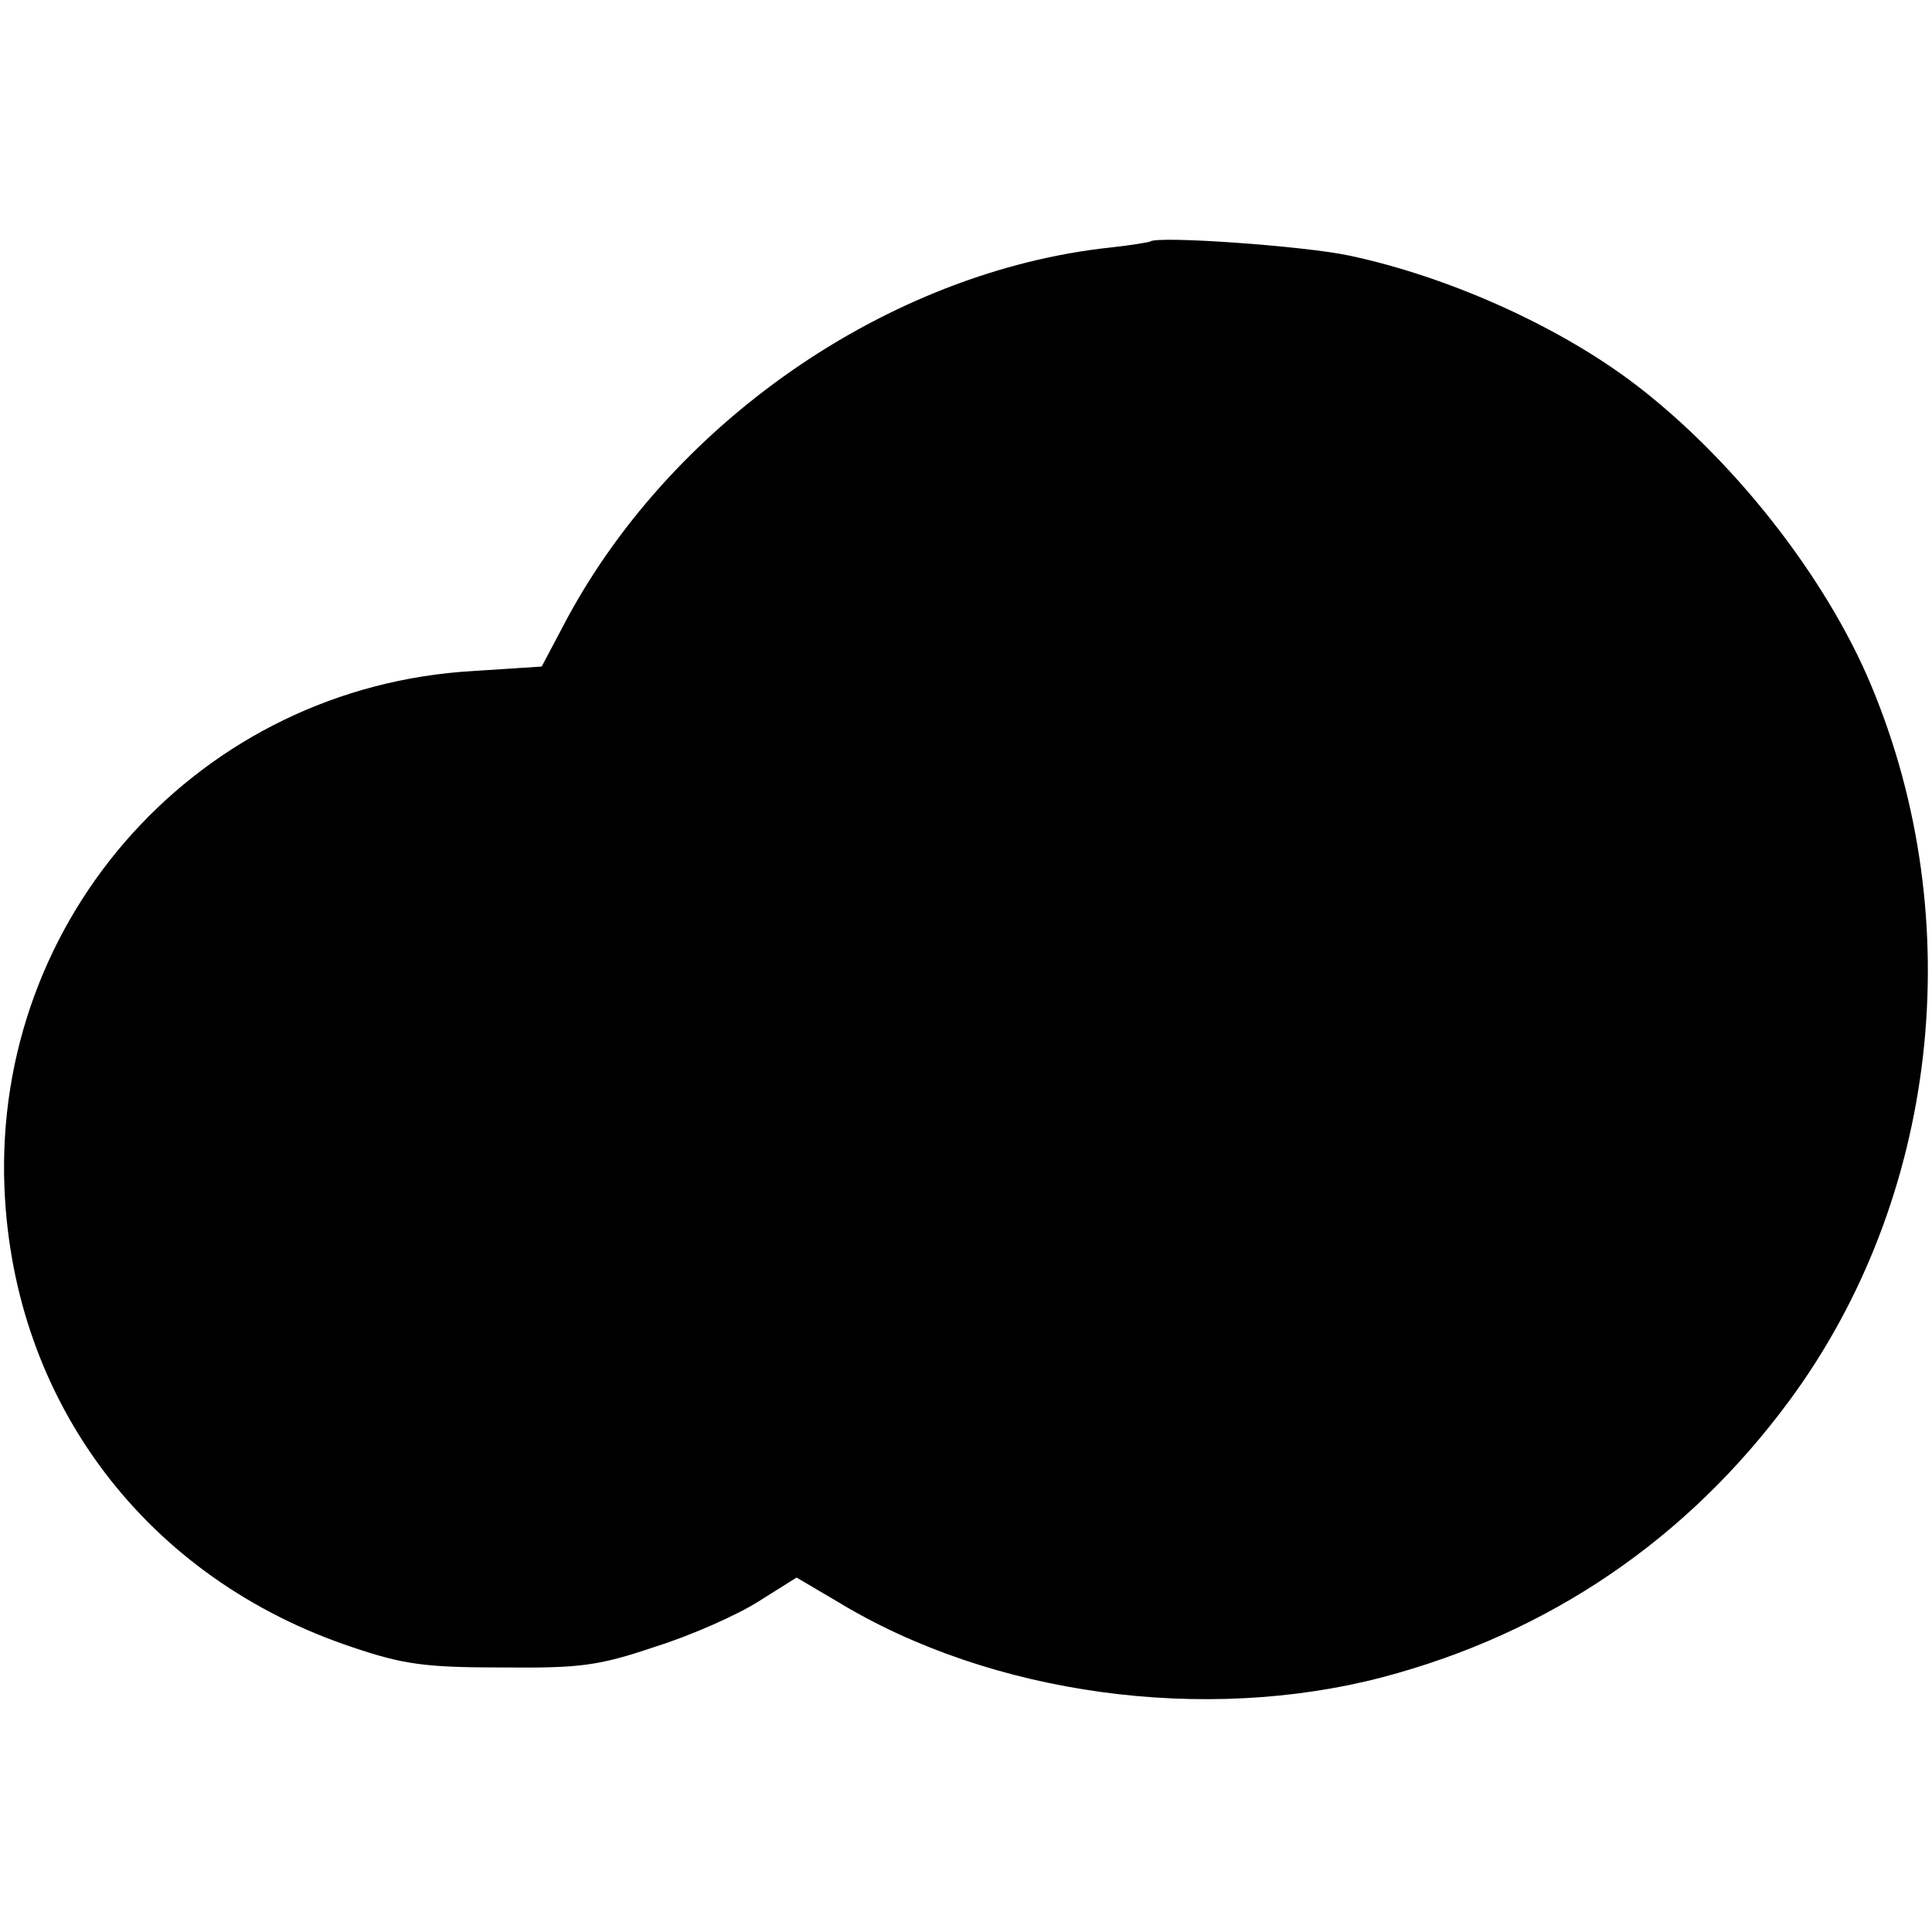
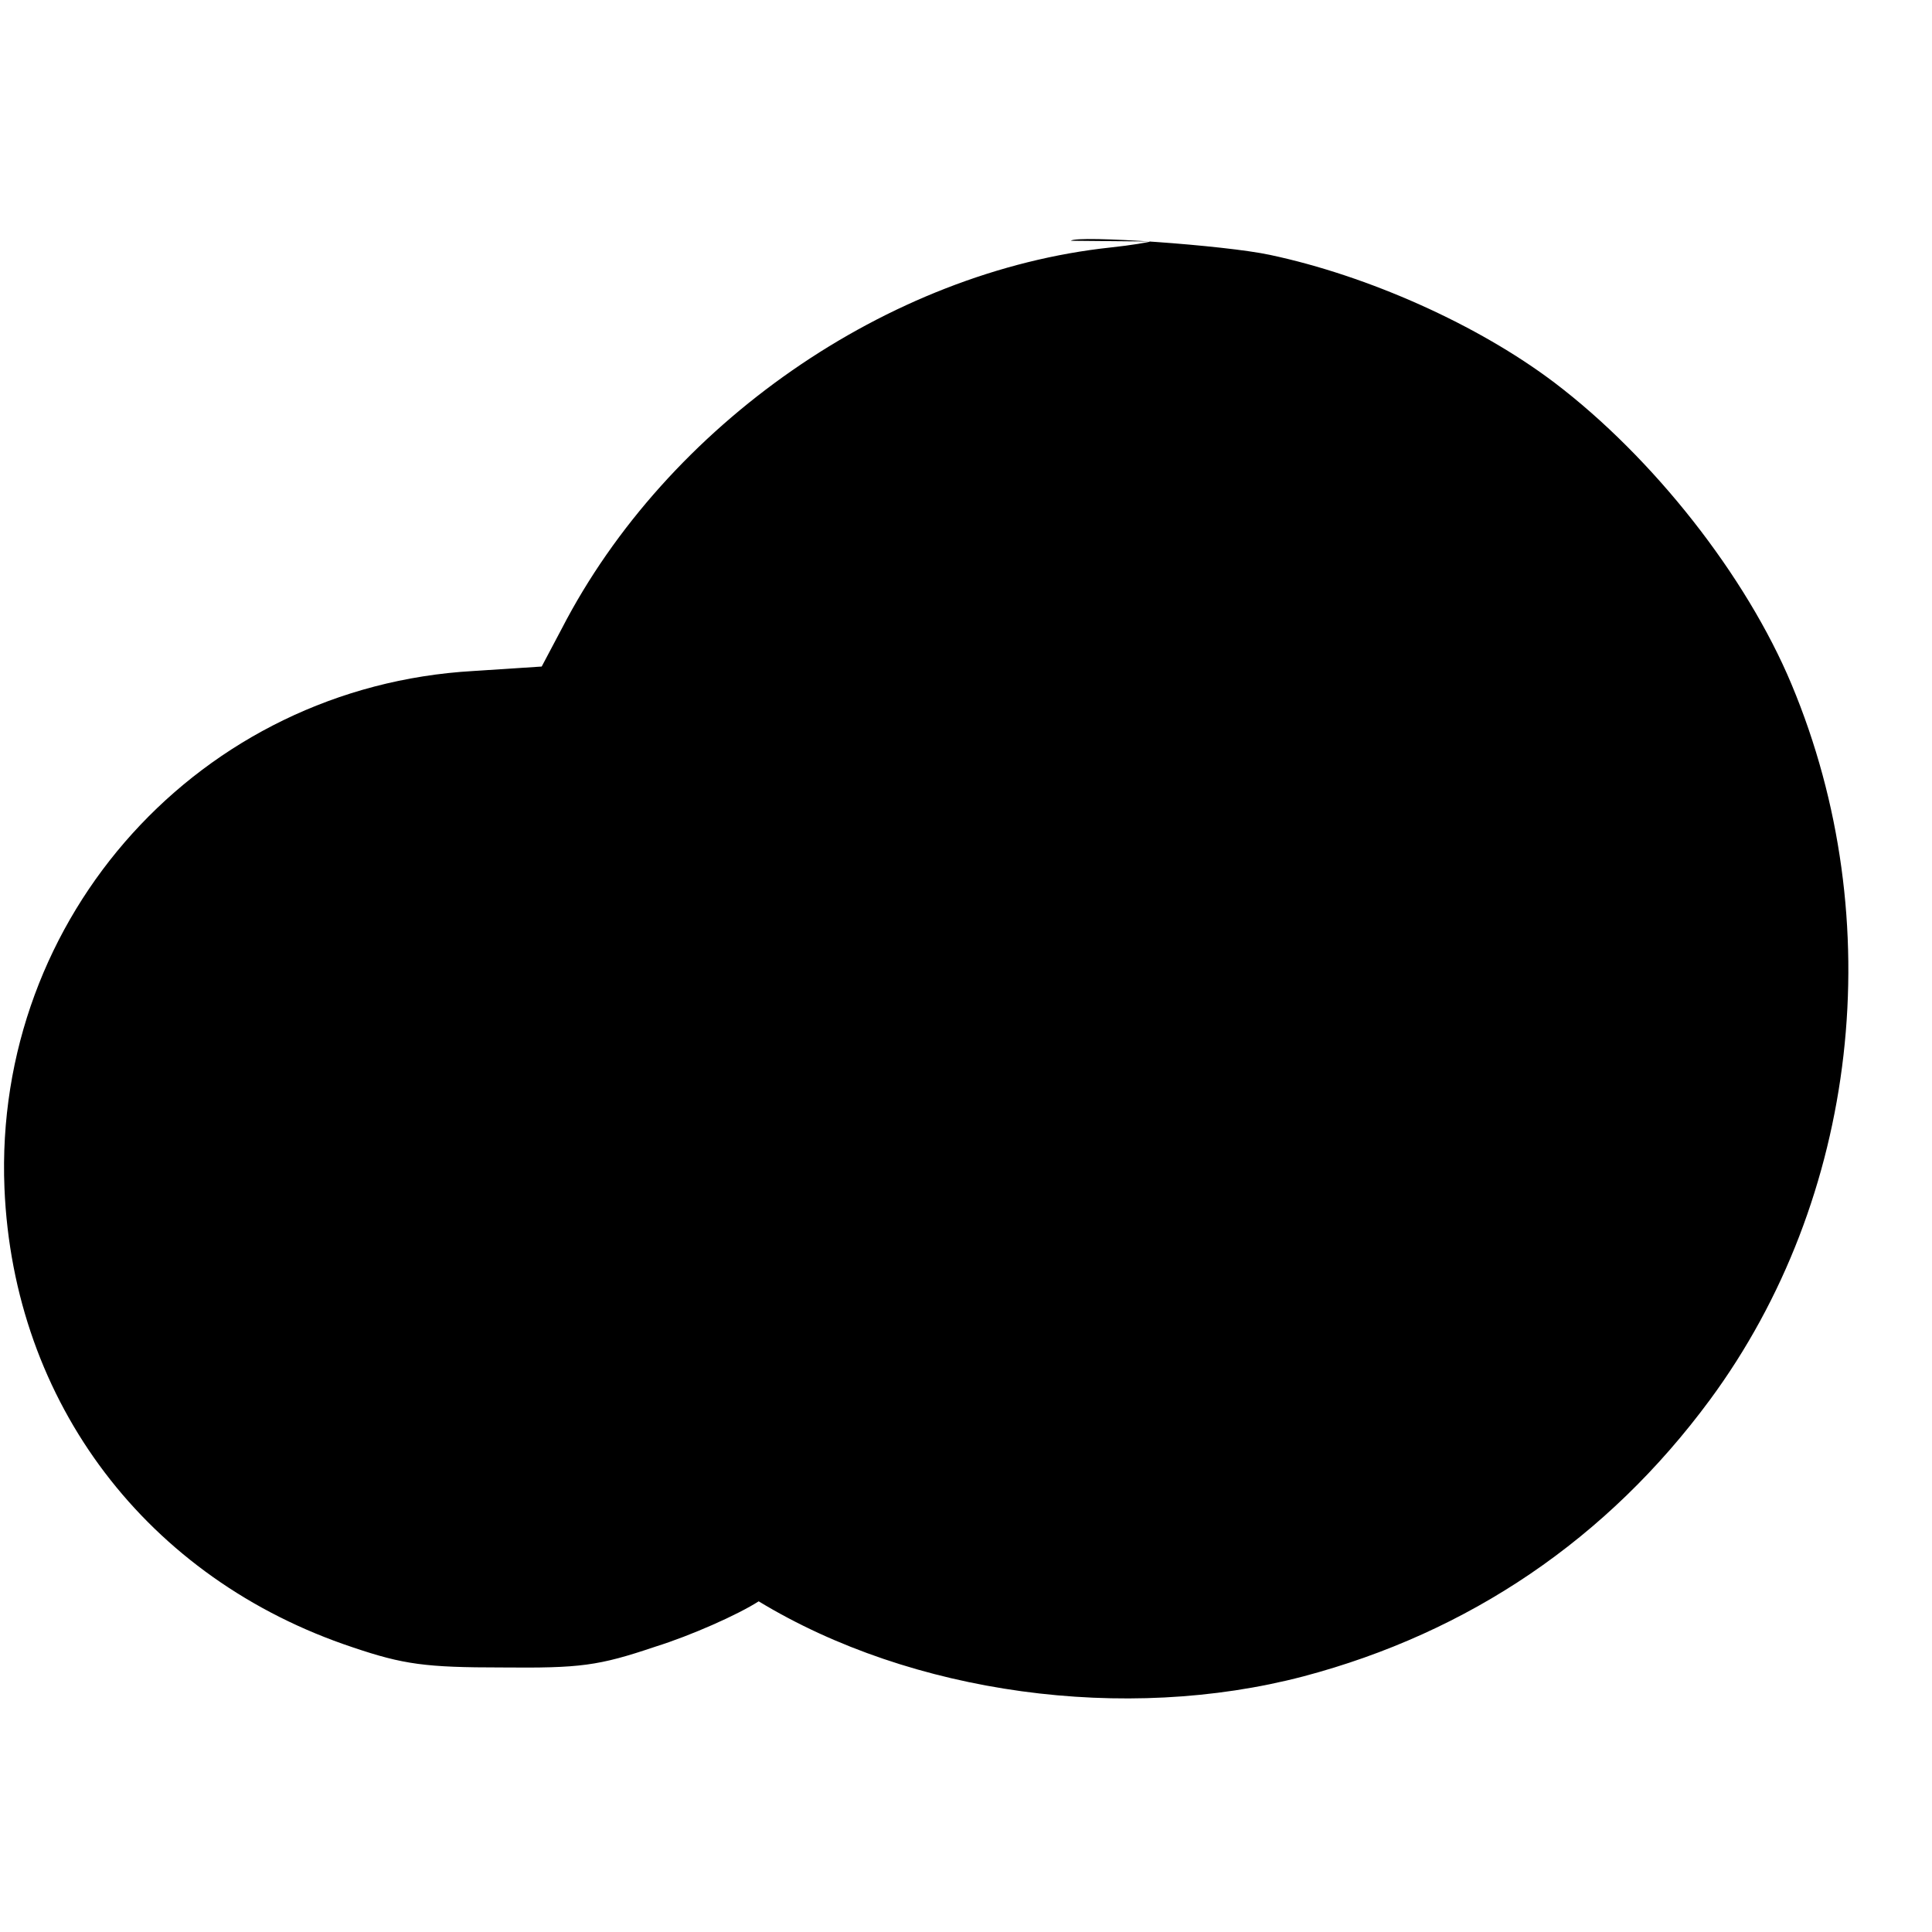
<svg xmlns="http://www.w3.org/2000/svg" version="1.0" width="260pt" height="260pt" viewBox="0 0 260 260" preserveAspectRatio="xMidYMid meet">
  <g transform="translate(0,260) scale(0.1,-0.1)" fill="#000000" stroke="none">
-     <path d="M1548 2275 c-2 -1 -25 -5 -53 -8 -300 -32 -597 -238 -739 -513 l-27 -51 -92 -6 c-367 -21 -646 -330 -631 -696 12 -289 192 -526 469 -618 68 -23 98 -27 200 -27 106 -1 130 2 207 28 48 15 111 43 139 61 l51 32 56 -33 c206 -125 493 -164 733 -101 223 59 409 185 547 372 200 271 243 645 110 963 -61 146 -186 305 -319 406 -103 78 -251 144 -383 172 -60 13 -259 27 -268 19z" />
+     <path d="M1548 2275 c-2 -1 -25 -5 -53 -8 -300 -32 -597 -238 -739 -513 l-27 -51 -92 -6 c-367 -21 -646 -330 -631 -696 12 -289 192 -526 469 -618 68 -23 98 -27 200 -27 106 -1 130 2 207 28 48 15 111 43 139 61 c206 -125 493 -164 733 -101 223 59 409 185 547 372 200 271 243 645 110 963 -61 146 -186 305 -319 406 -103 78 -251 144 -383 172 -60 13 -259 27 -268 19z" />
  </g>
</svg>